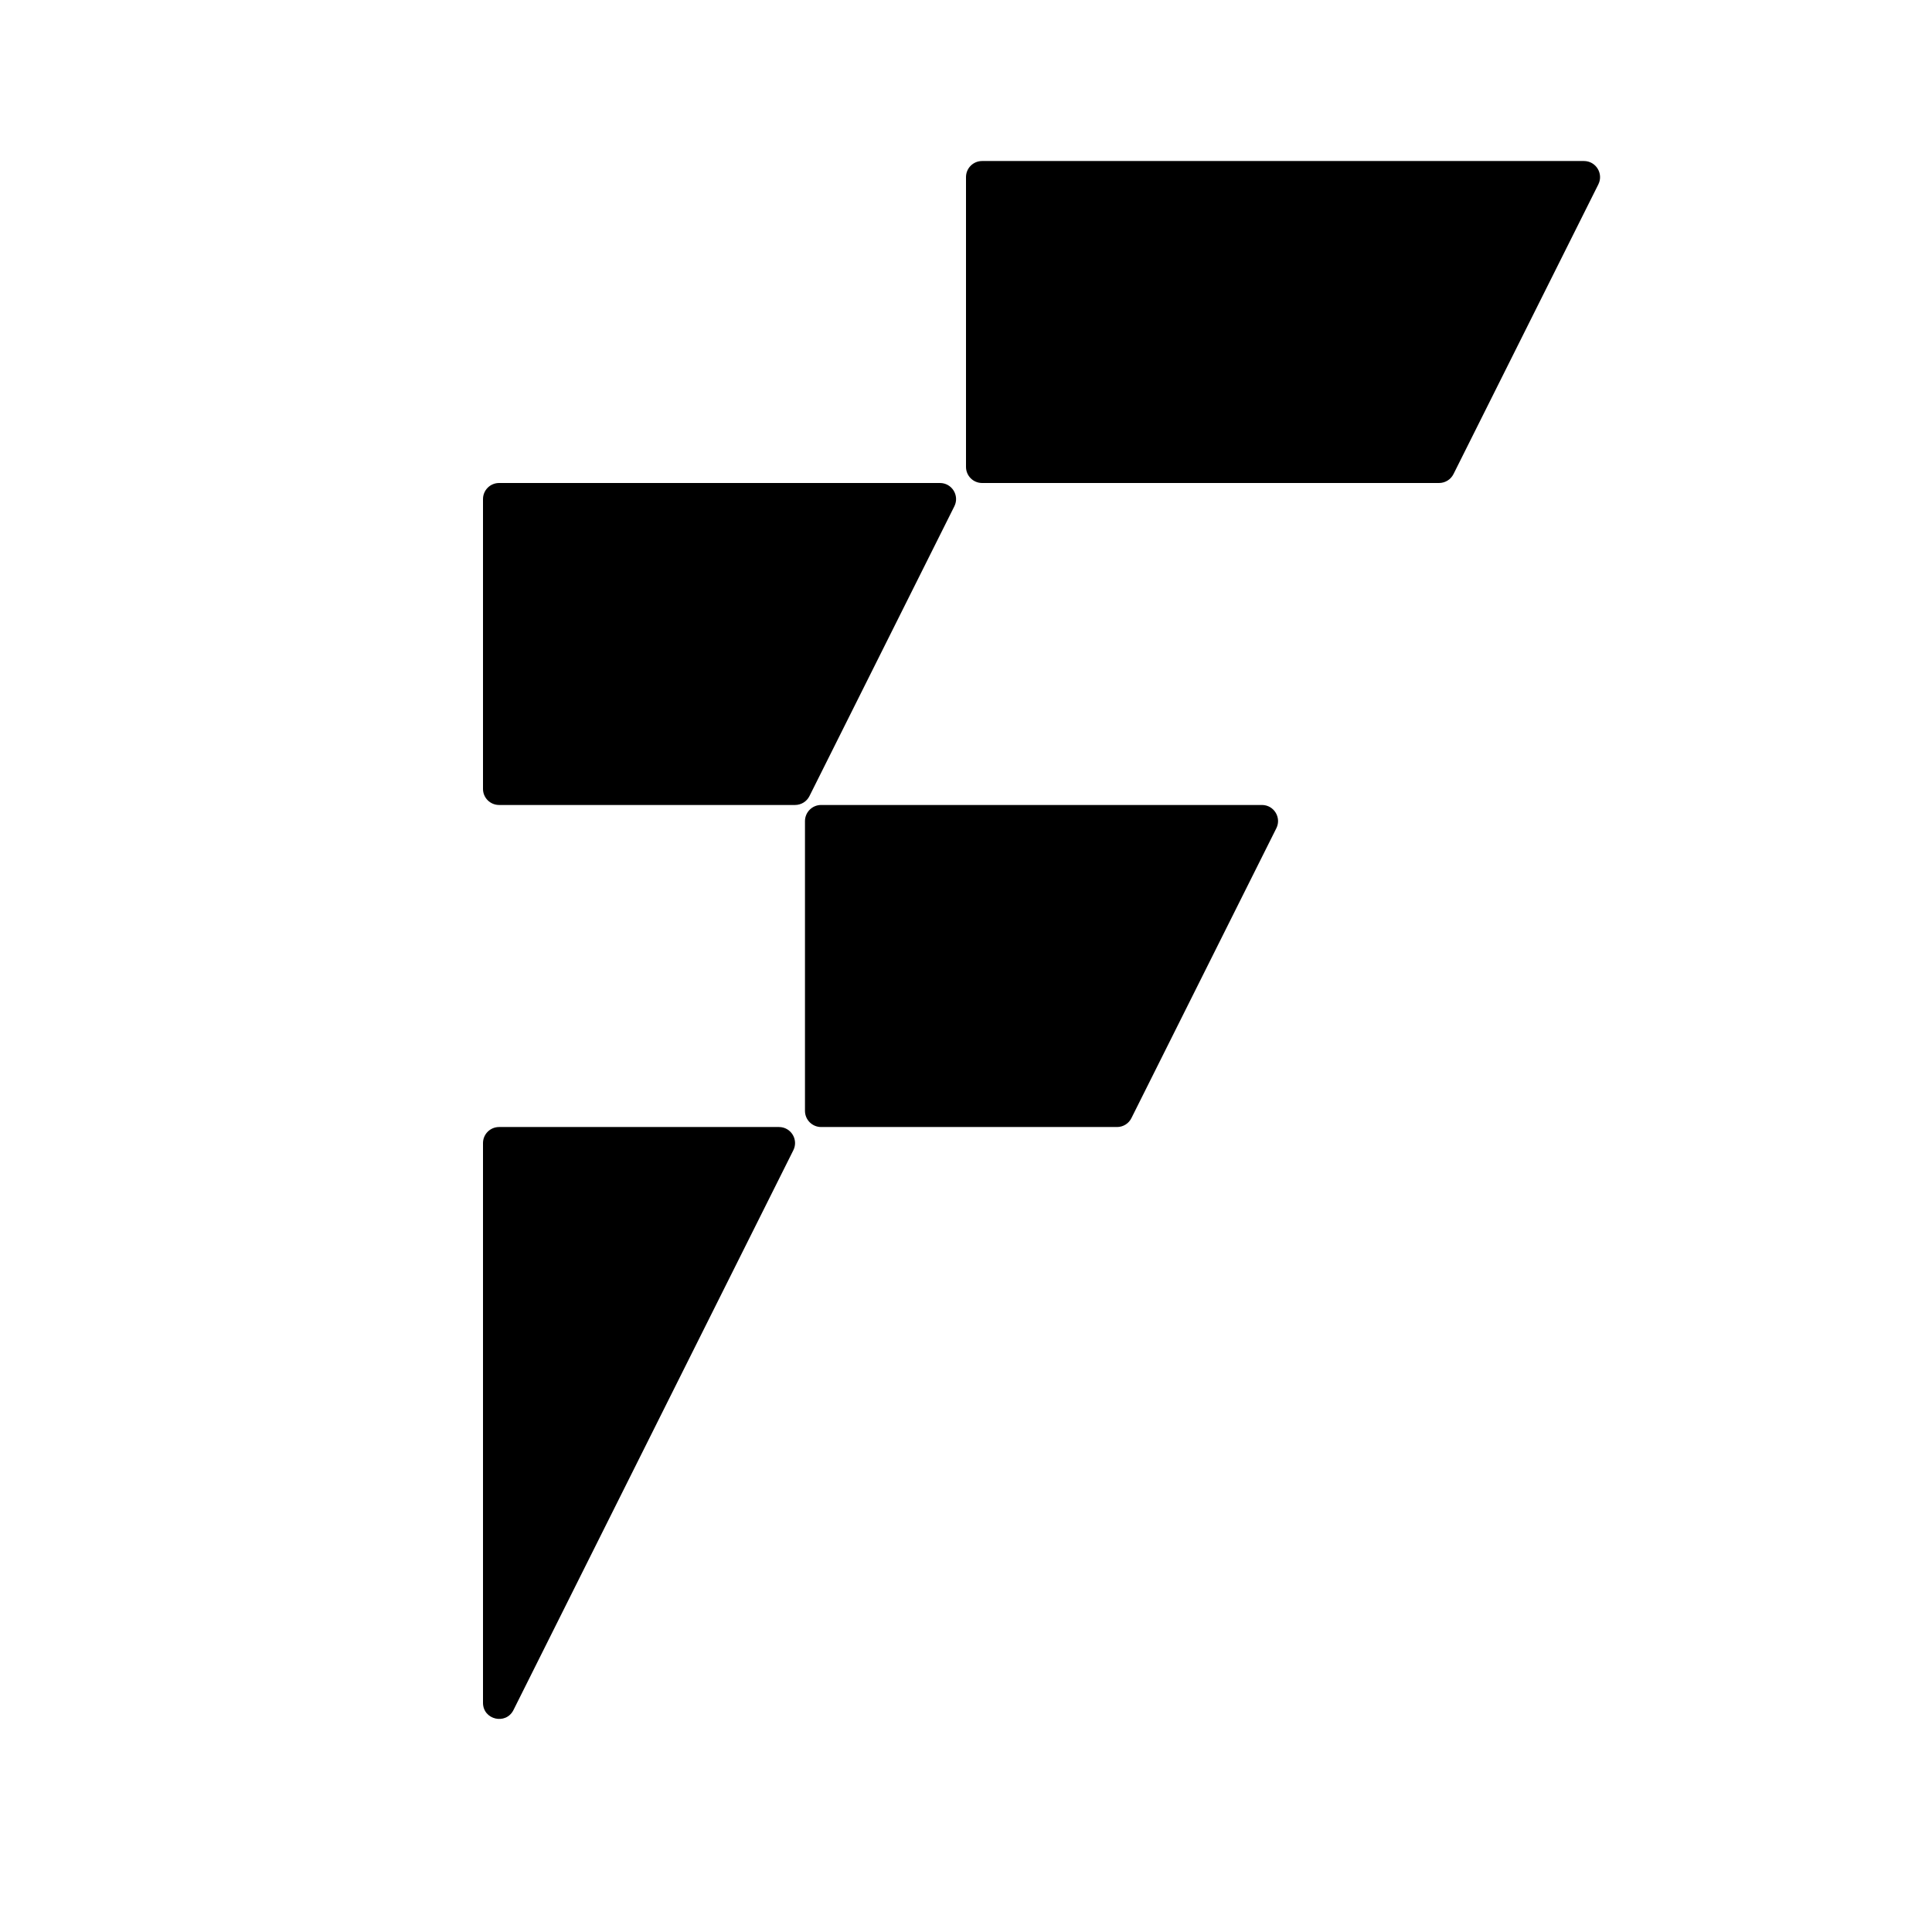
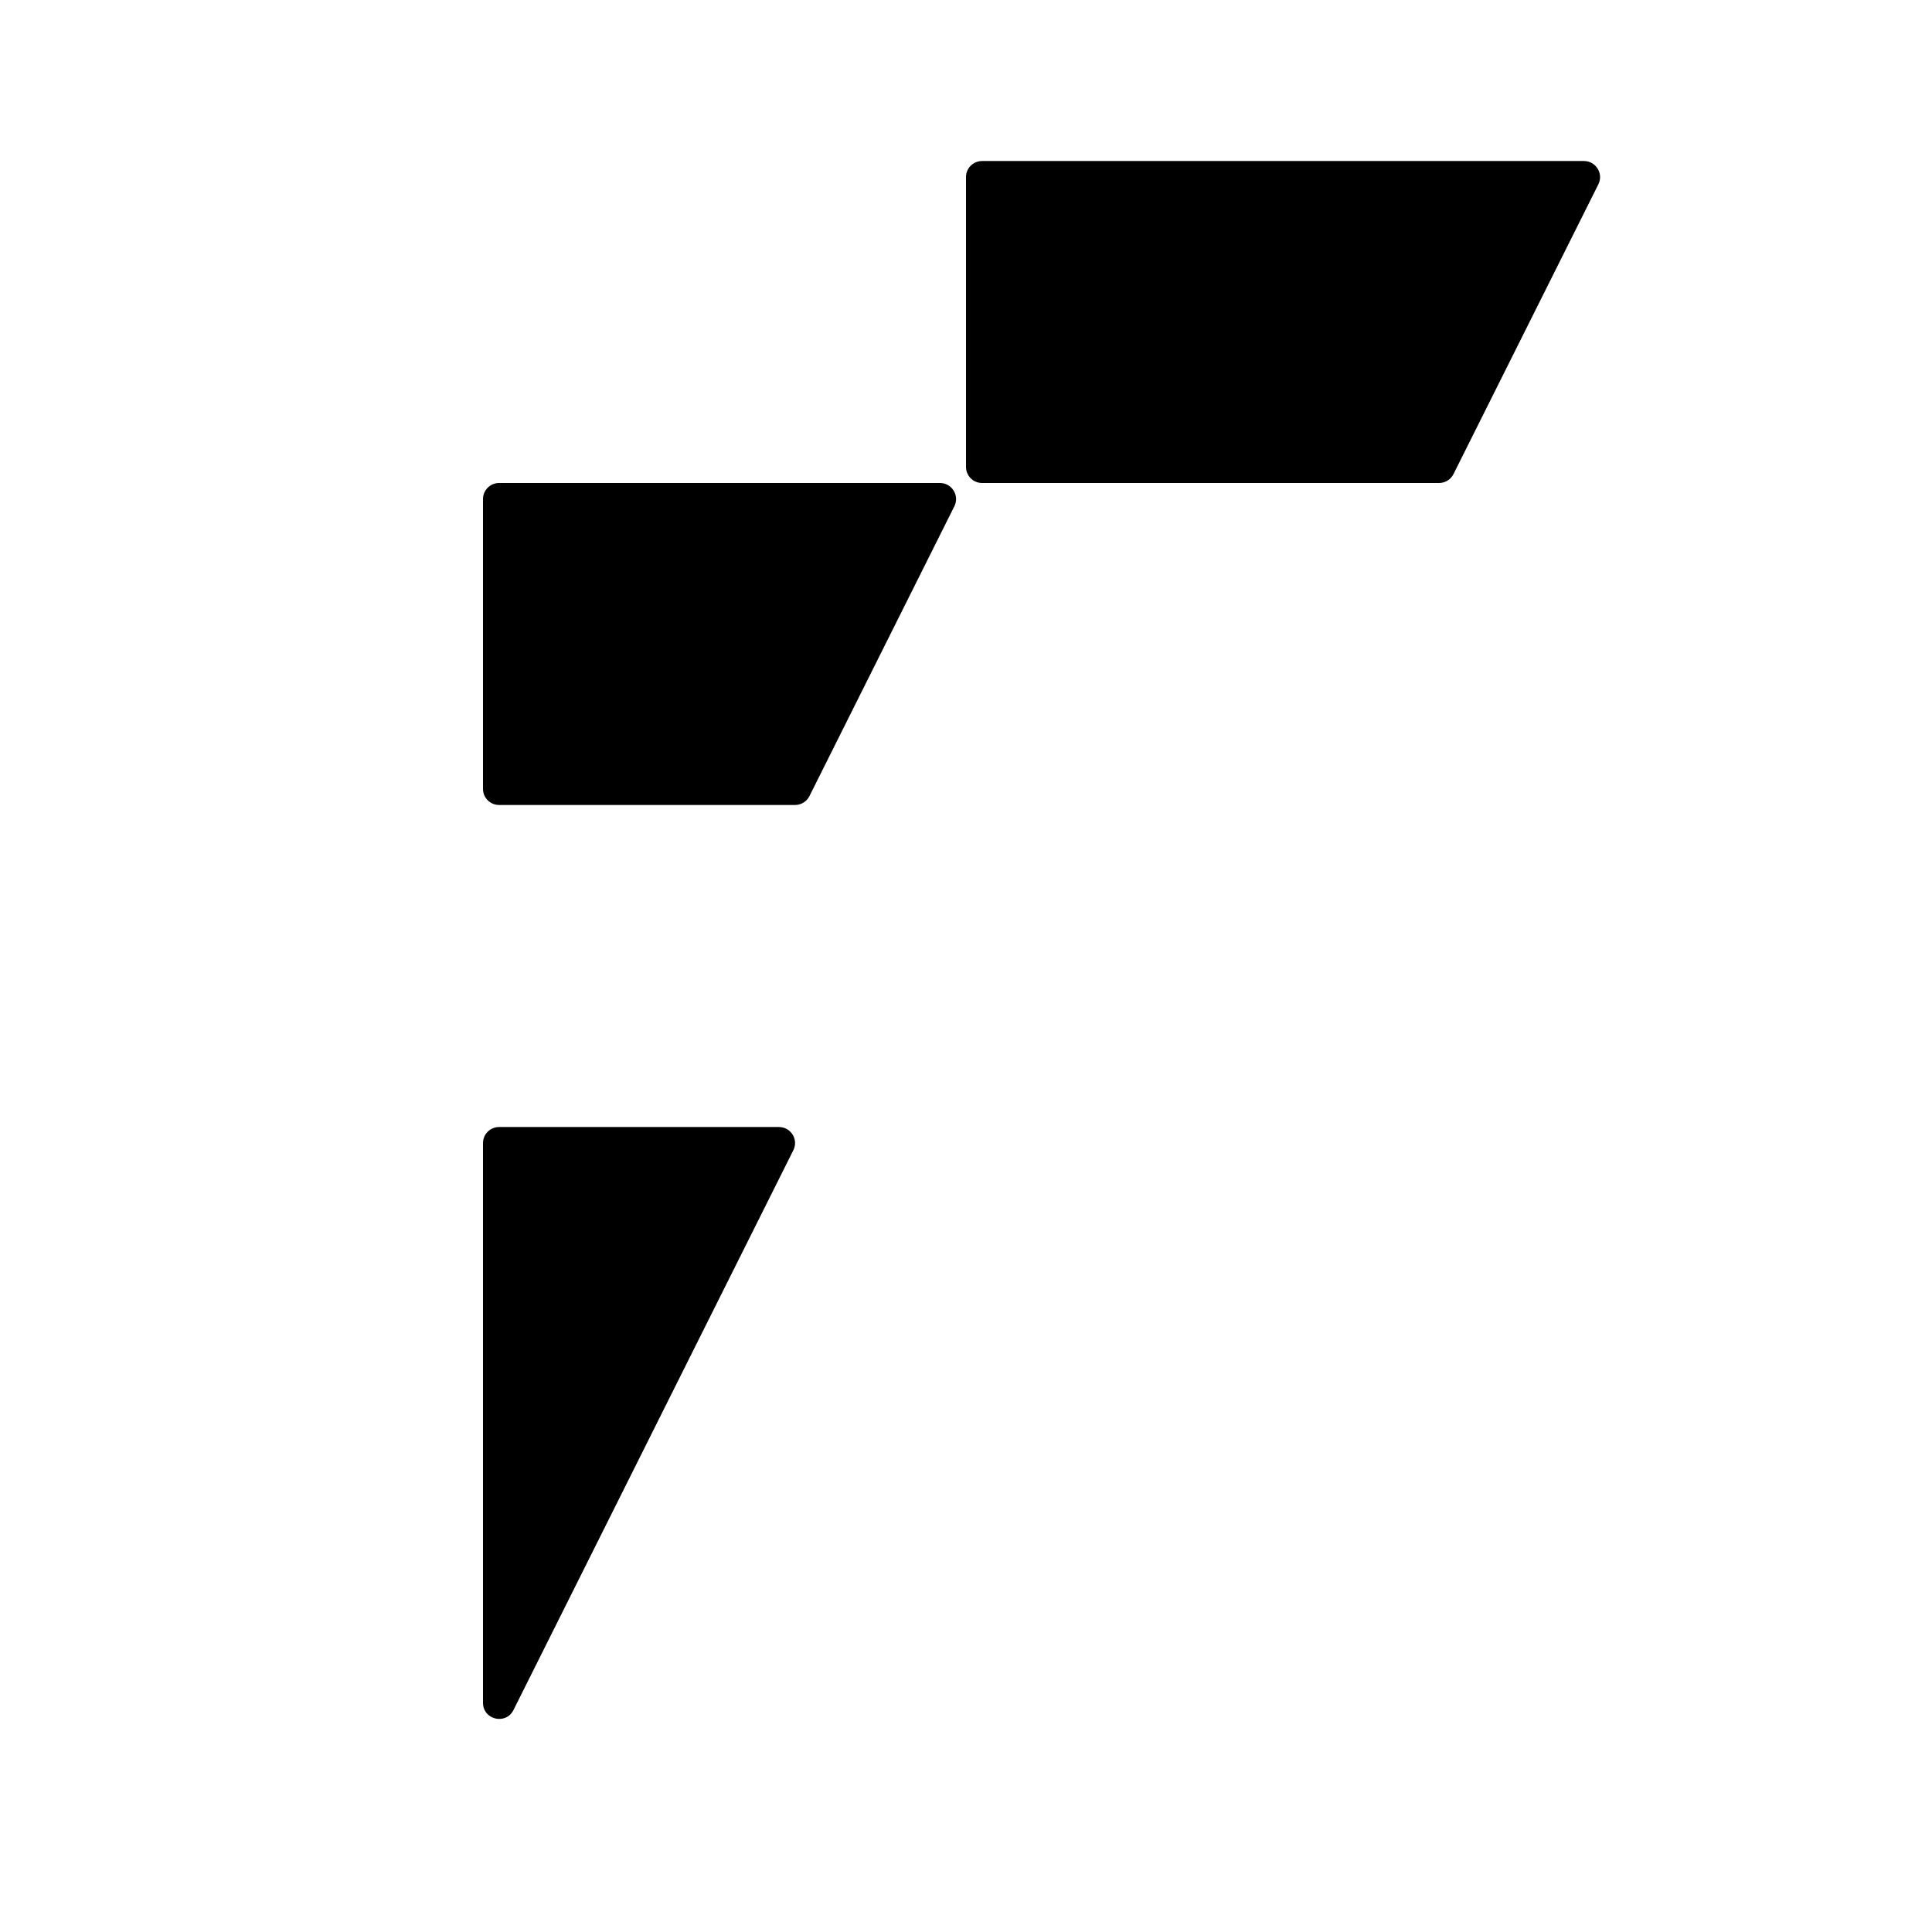
<svg xmlns="http://www.w3.org/2000/svg" width="32" height="32" viewBox="0 0 32 32" fill="none">
  <path d="M16 7.733V2.933C16 2.786 16.119 2.667 16.267 2.667H26.235C26.433 2.667 26.562 2.875 26.474 3.053L24.074 7.853C24.029 7.943 23.936 8 23.835 8H16.267C16.119 8 16 7.881 16 7.733Z" fill="black" />
  <path d="M8 13.067V8.267C8 8.119 8.119 8 8.267 8H15.569C15.767 8 15.896 8.209 15.807 8.386L13.407 13.186C13.362 13.276 13.27 13.333 13.168 13.333H8.267C8.119 13.333 8 13.214 8 13.067Z" fill="black" />
-   <path d="M13.333 18.4V13.6C13.333 13.453 13.453 13.333 13.6 13.333H20.902C21.1 13.333 21.229 13.542 21.14 13.719L18.74 18.519C18.695 18.61 18.603 18.667 18.502 18.667H13.6C13.453 18.667 13.333 18.547 13.333 18.4Z" fill="black" />
  <path d="M12.902 18.667H8.267C8.119 18.667 8 18.786 8 18.933V28.204C8 28.485 8.379 28.575 8.505 28.323L13.14 19.052C13.229 18.875 13.1 18.667 12.902 18.667Z" fill="black" />
</svg>